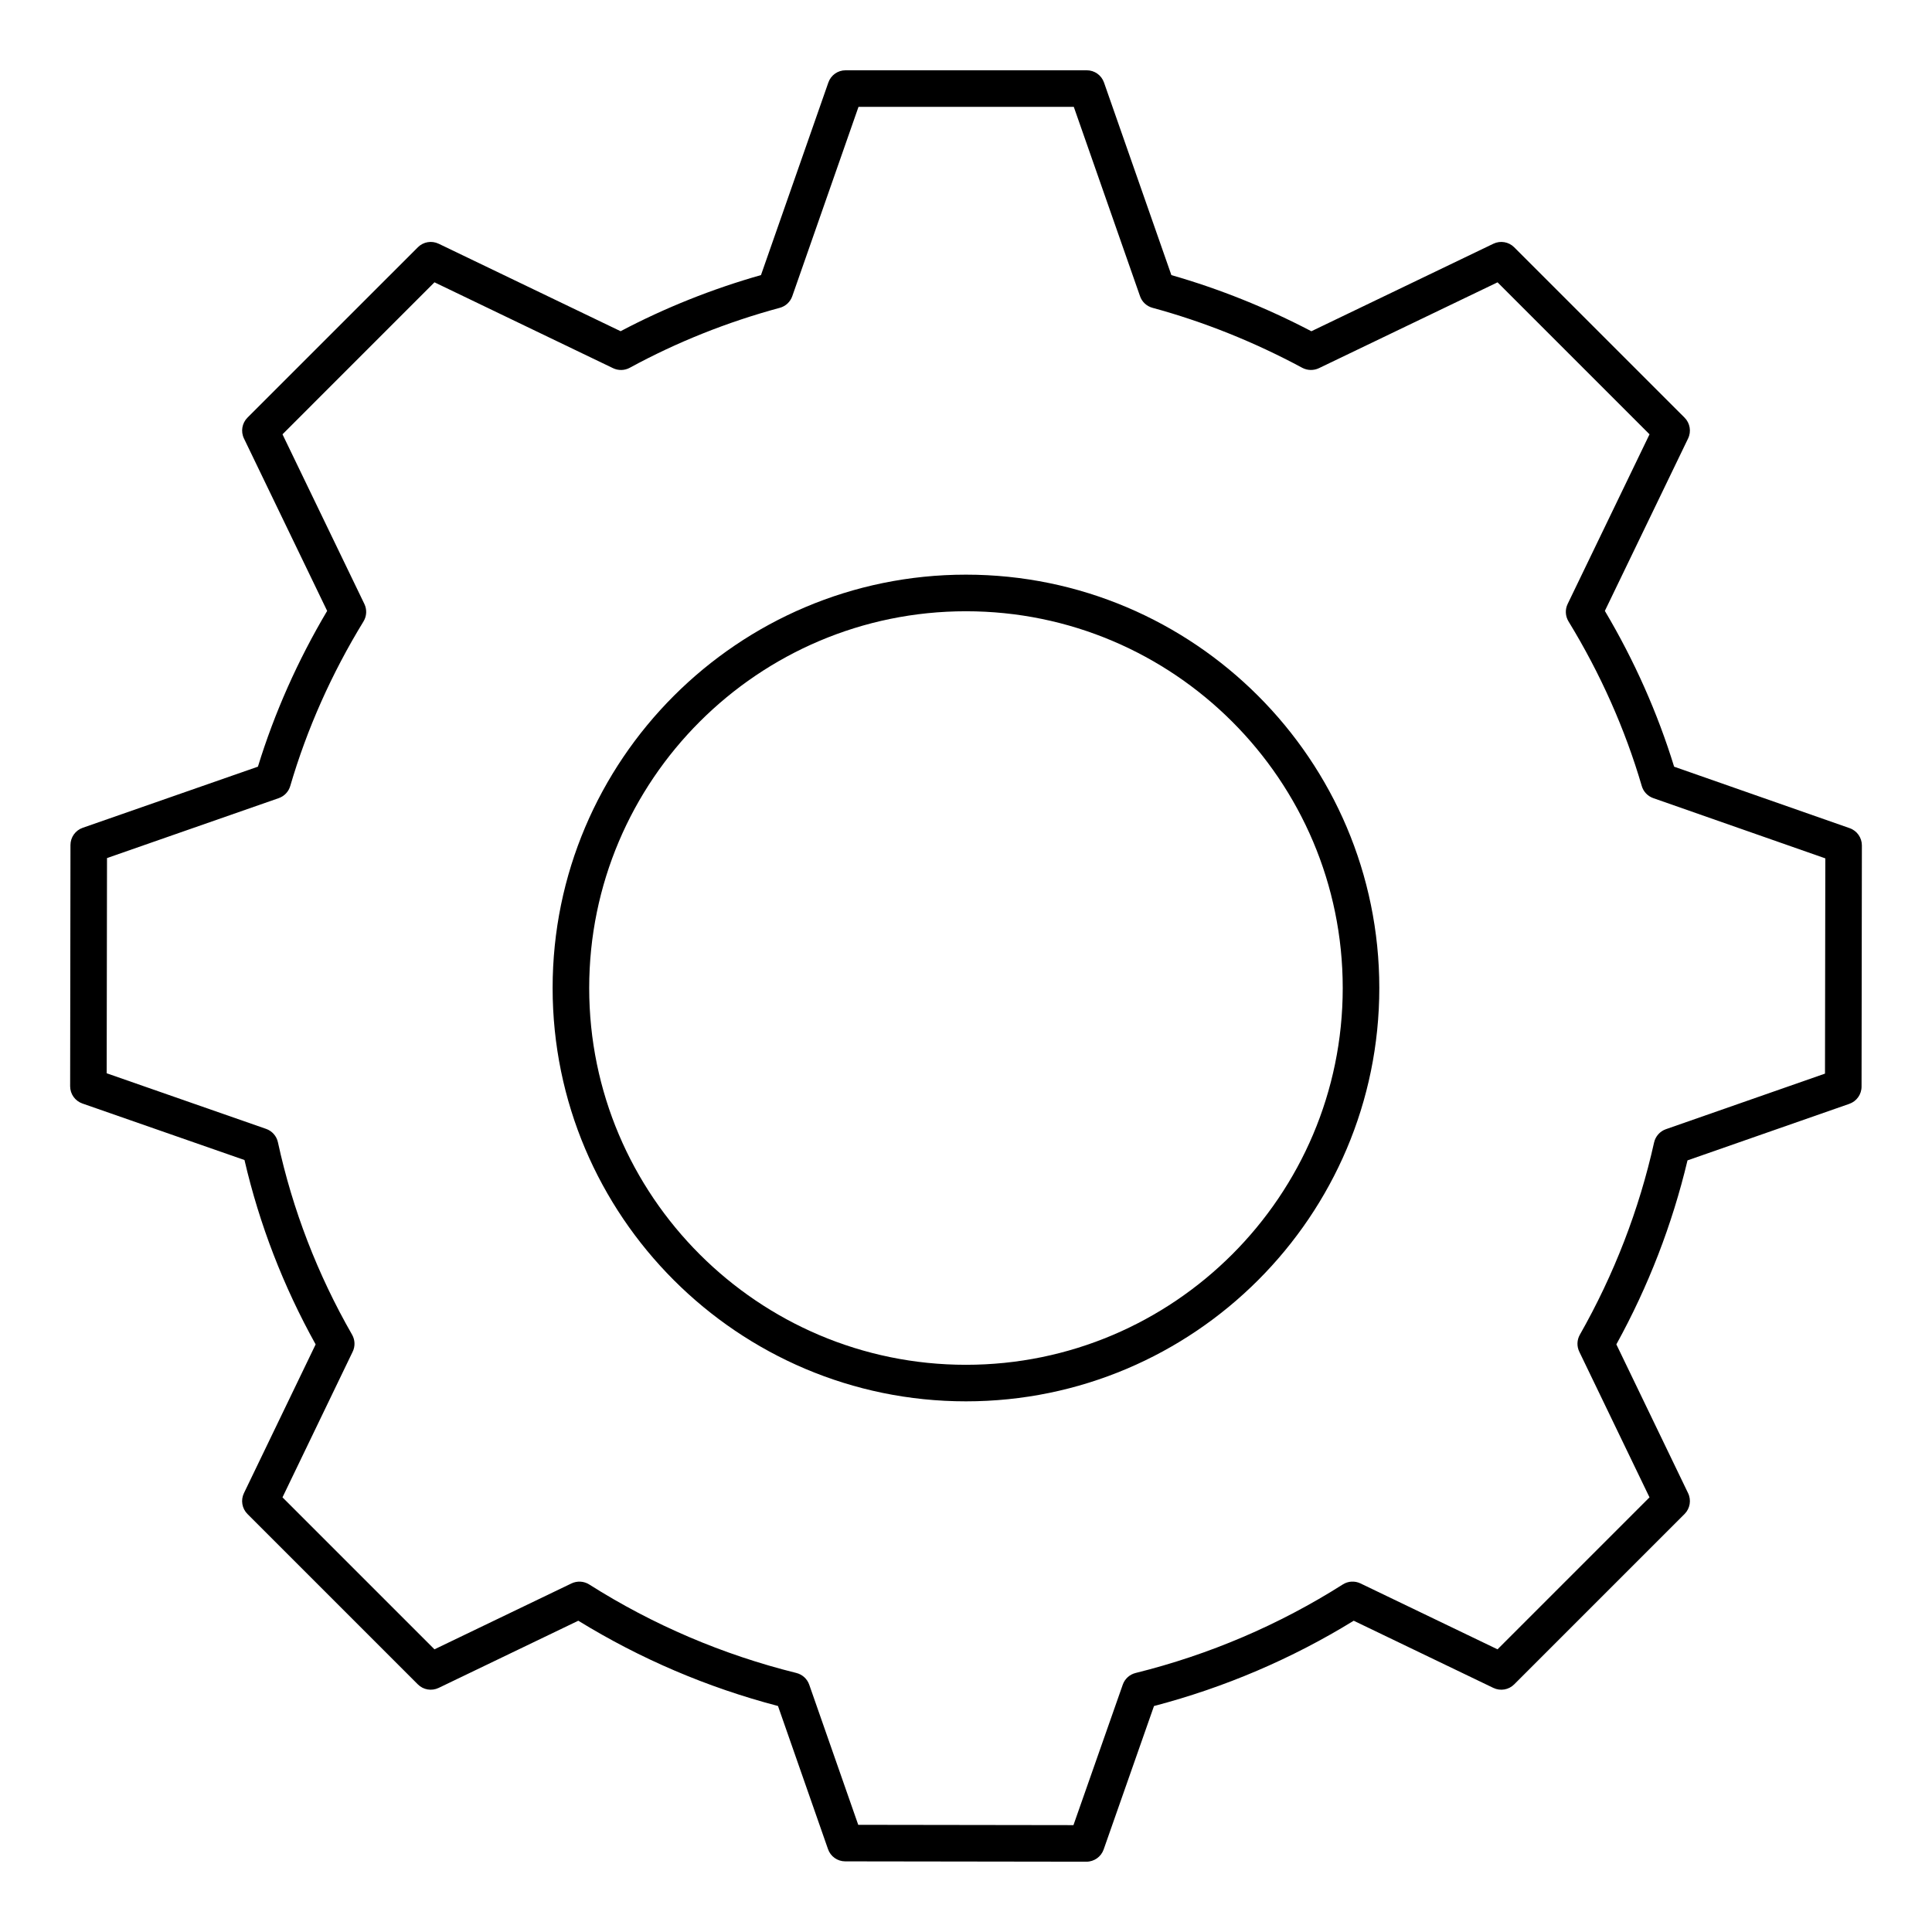
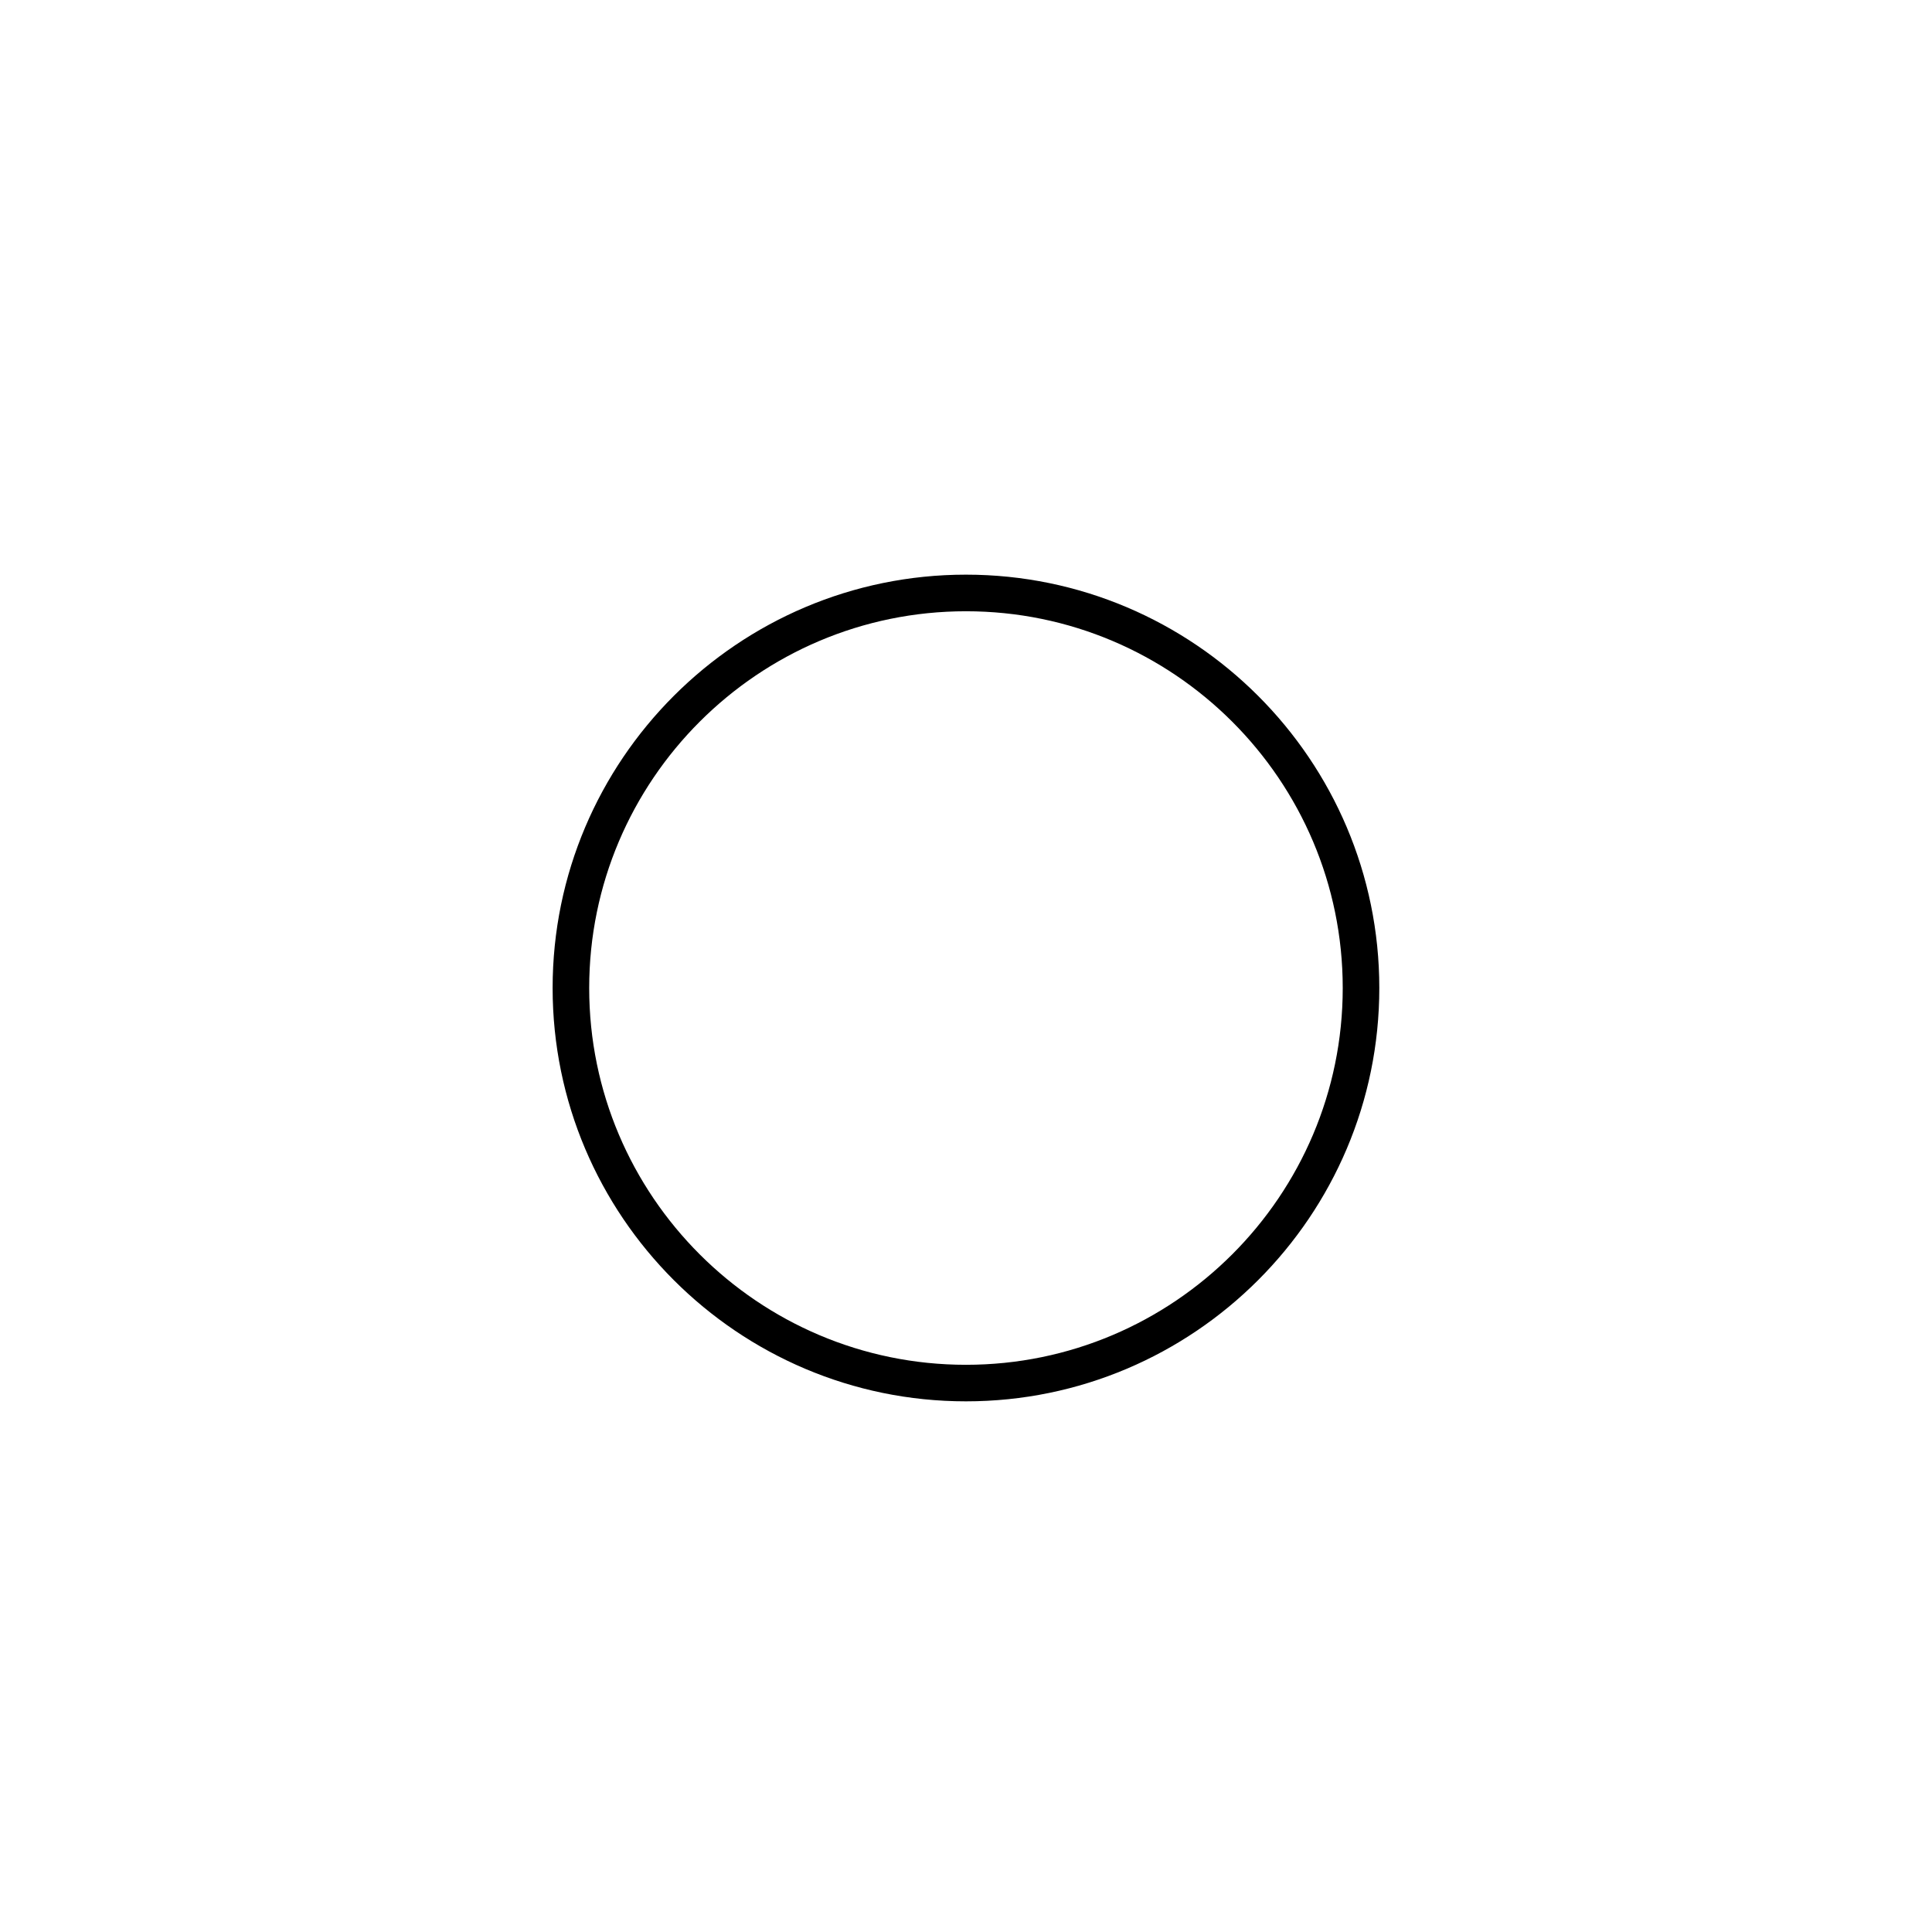
<svg xmlns="http://www.w3.org/2000/svg" fill="#000000" width="800px" height="800px" version="1.1" viewBox="144 144 512 512">
  <g>
-     <path d="m431.91 637.37h-0.008l-63.914-0.09c-2.055-0.004-3.891-1.305-4.559-3.246l-13.254-37.926c-18.707-4.902-36.484-12.492-52.918-22.598l-37.004 17.801c-1.863 0.891-4.078 0.52-5.527-0.941l-45.141-45.141c-1.457-1.457-1.836-3.672-0.938-5.531l19-39.418c-8.57-15.418-14.91-31.832-18.855-48.859l-42.957-14.98c-1.949-0.68-3.246-2.516-3.246-4.578l0.086-63.918c0-2.059 1.305-3.894 3.246-4.57l46.43-16.199c4.398-14.293 10.559-28.152 18.348-41.281l-22.047-45.691c-0.898-1.855-0.52-4.074 0.938-5.531l45.141-45.137c1.449-1.457 3.66-1.836 5.527-0.941l48.207 23.18c11.73-6.191 24.223-11.188 37.203-14.875l17.855-51.031c0.672-1.941 2.496-3.242 4.559-3.242h63.922c2.062 0 3.891 1.301 4.57 3.246l17.855 51.035c12.68 3.629 25.141 8.625 37.098 14.875l48.227-23.188c1.863-0.895 4.078-0.516 5.527 0.941l45.141 45.137c1.457 1.457 1.836 3.676 0.938 5.531l-22.055 45.691c7.805 13.152 13.965 27.016 18.355 41.285l46.512 16.289c1.949 0.676 3.246 2.516 3.246 4.574l-0.086 63.918c0 2.059-1.305 3.891-3.246 4.57l-42.879 14.98c-4.039 16.984-10.371 33.363-18.855 48.762l19.008 39.426c0.898 1.855 0.52 4.074-0.938 5.531l-45.141 45.141c-1.449 1.461-3.66 1.832-5.527 0.941l-37.004-17.801c-16.434 10.105-34.215 17.699-52.93 22.605l-13.34 38.016c-0.68 1.938-2.516 3.238-4.57 3.238zm-60.469-9.773 57.035 0.082 13.066-37.223c0.539-1.543 1.816-2.707 3.406-3.098 19.5-4.84 37.98-12.73 54.906-23.461 1.398-0.898 3.188-1 4.691-0.273l36.312 17.465 40.277-40.277-18.609-38.598c-0.691-1.434-0.633-3.113 0.152-4.5 9.082-15.996 15.707-33.133 19.672-50.945 0.367-1.633 1.551-2.965 3.133-3.519l42.16-14.73 0.086-57.043-45.594-15.965c-1.477-0.516-2.613-1.707-3.047-3.207-4.43-15.121-10.965-29.801-19.414-43.621-0.859-1.406-0.945-3.152-0.227-4.633l21.695-44.953-40.277-40.277-47.344 22.754c-1.398 0.656-3.027 0.625-4.398-0.098-12.746-6.859-26.105-12.211-39.699-15.906-1.543-0.418-2.781-1.566-3.301-3.074l-17.555-50.18h-57.055l-17.551 50.18c-0.531 1.508-1.762 2.664-3.312 3.078-13.941 3.766-27.32 9.113-39.754 15.887-1.371 0.746-3.027 0.777-4.418 0.113l-47.336-22.762-40.277 40.281 21.695 44.953c0.719 1.484 0.633 3.231-0.227 4.637-8.441 13.789-14.977 28.465-19.414 43.617-0.434 1.5-1.57 2.695-3.047 3.211l-45.512 15.883-0.086 57.031 42.246 14.738c1.59 0.559 2.781 1.902 3.133 3.547 3.871 17.832 10.473 34.984 19.652 50.988 0.793 1.387 0.859 3.07 0.16 4.512l-18.602 38.598 40.277 40.277 36.312-17.465c1.504-0.715 3.293-0.613 4.691 0.273 16.926 10.73 35.406 18.621 54.906 23.461 1.59 0.395 2.867 1.562 3.406 3.102z" />
-     <path d="m399.99 515.37c-60.402 0-109.54-49.137-109.54-109.54 0-60.398 49.133-109.54 109.54-109.54 60.402 0 109.54 49.137 109.54 109.54 0.004 60.398-49.133 109.54-109.54 109.54zm0-209.38c-55.059 0-99.848 44.793-99.848 99.848 0 55.059 44.793 99.848 99.848 99.848 55.059 0 99.848-44.793 99.848-99.848 0-55.059-44.789-99.848-99.848-99.848z" />
+     <path d="m399.99 515.37c-60.402 0-109.54-49.137-109.54-109.54 0-60.398 49.133-109.54 109.54-109.54 60.402 0 109.54 49.137 109.54 109.54 0.004 60.398-49.133 109.54-109.54 109.54m0-209.38c-55.059 0-99.848 44.793-99.848 99.848 0 55.059 44.793 99.848 99.848 99.848 55.059 0 99.848-44.793 99.848-99.848 0-55.059-44.789-99.848-99.848-99.848z" />
  </g>
</svg>